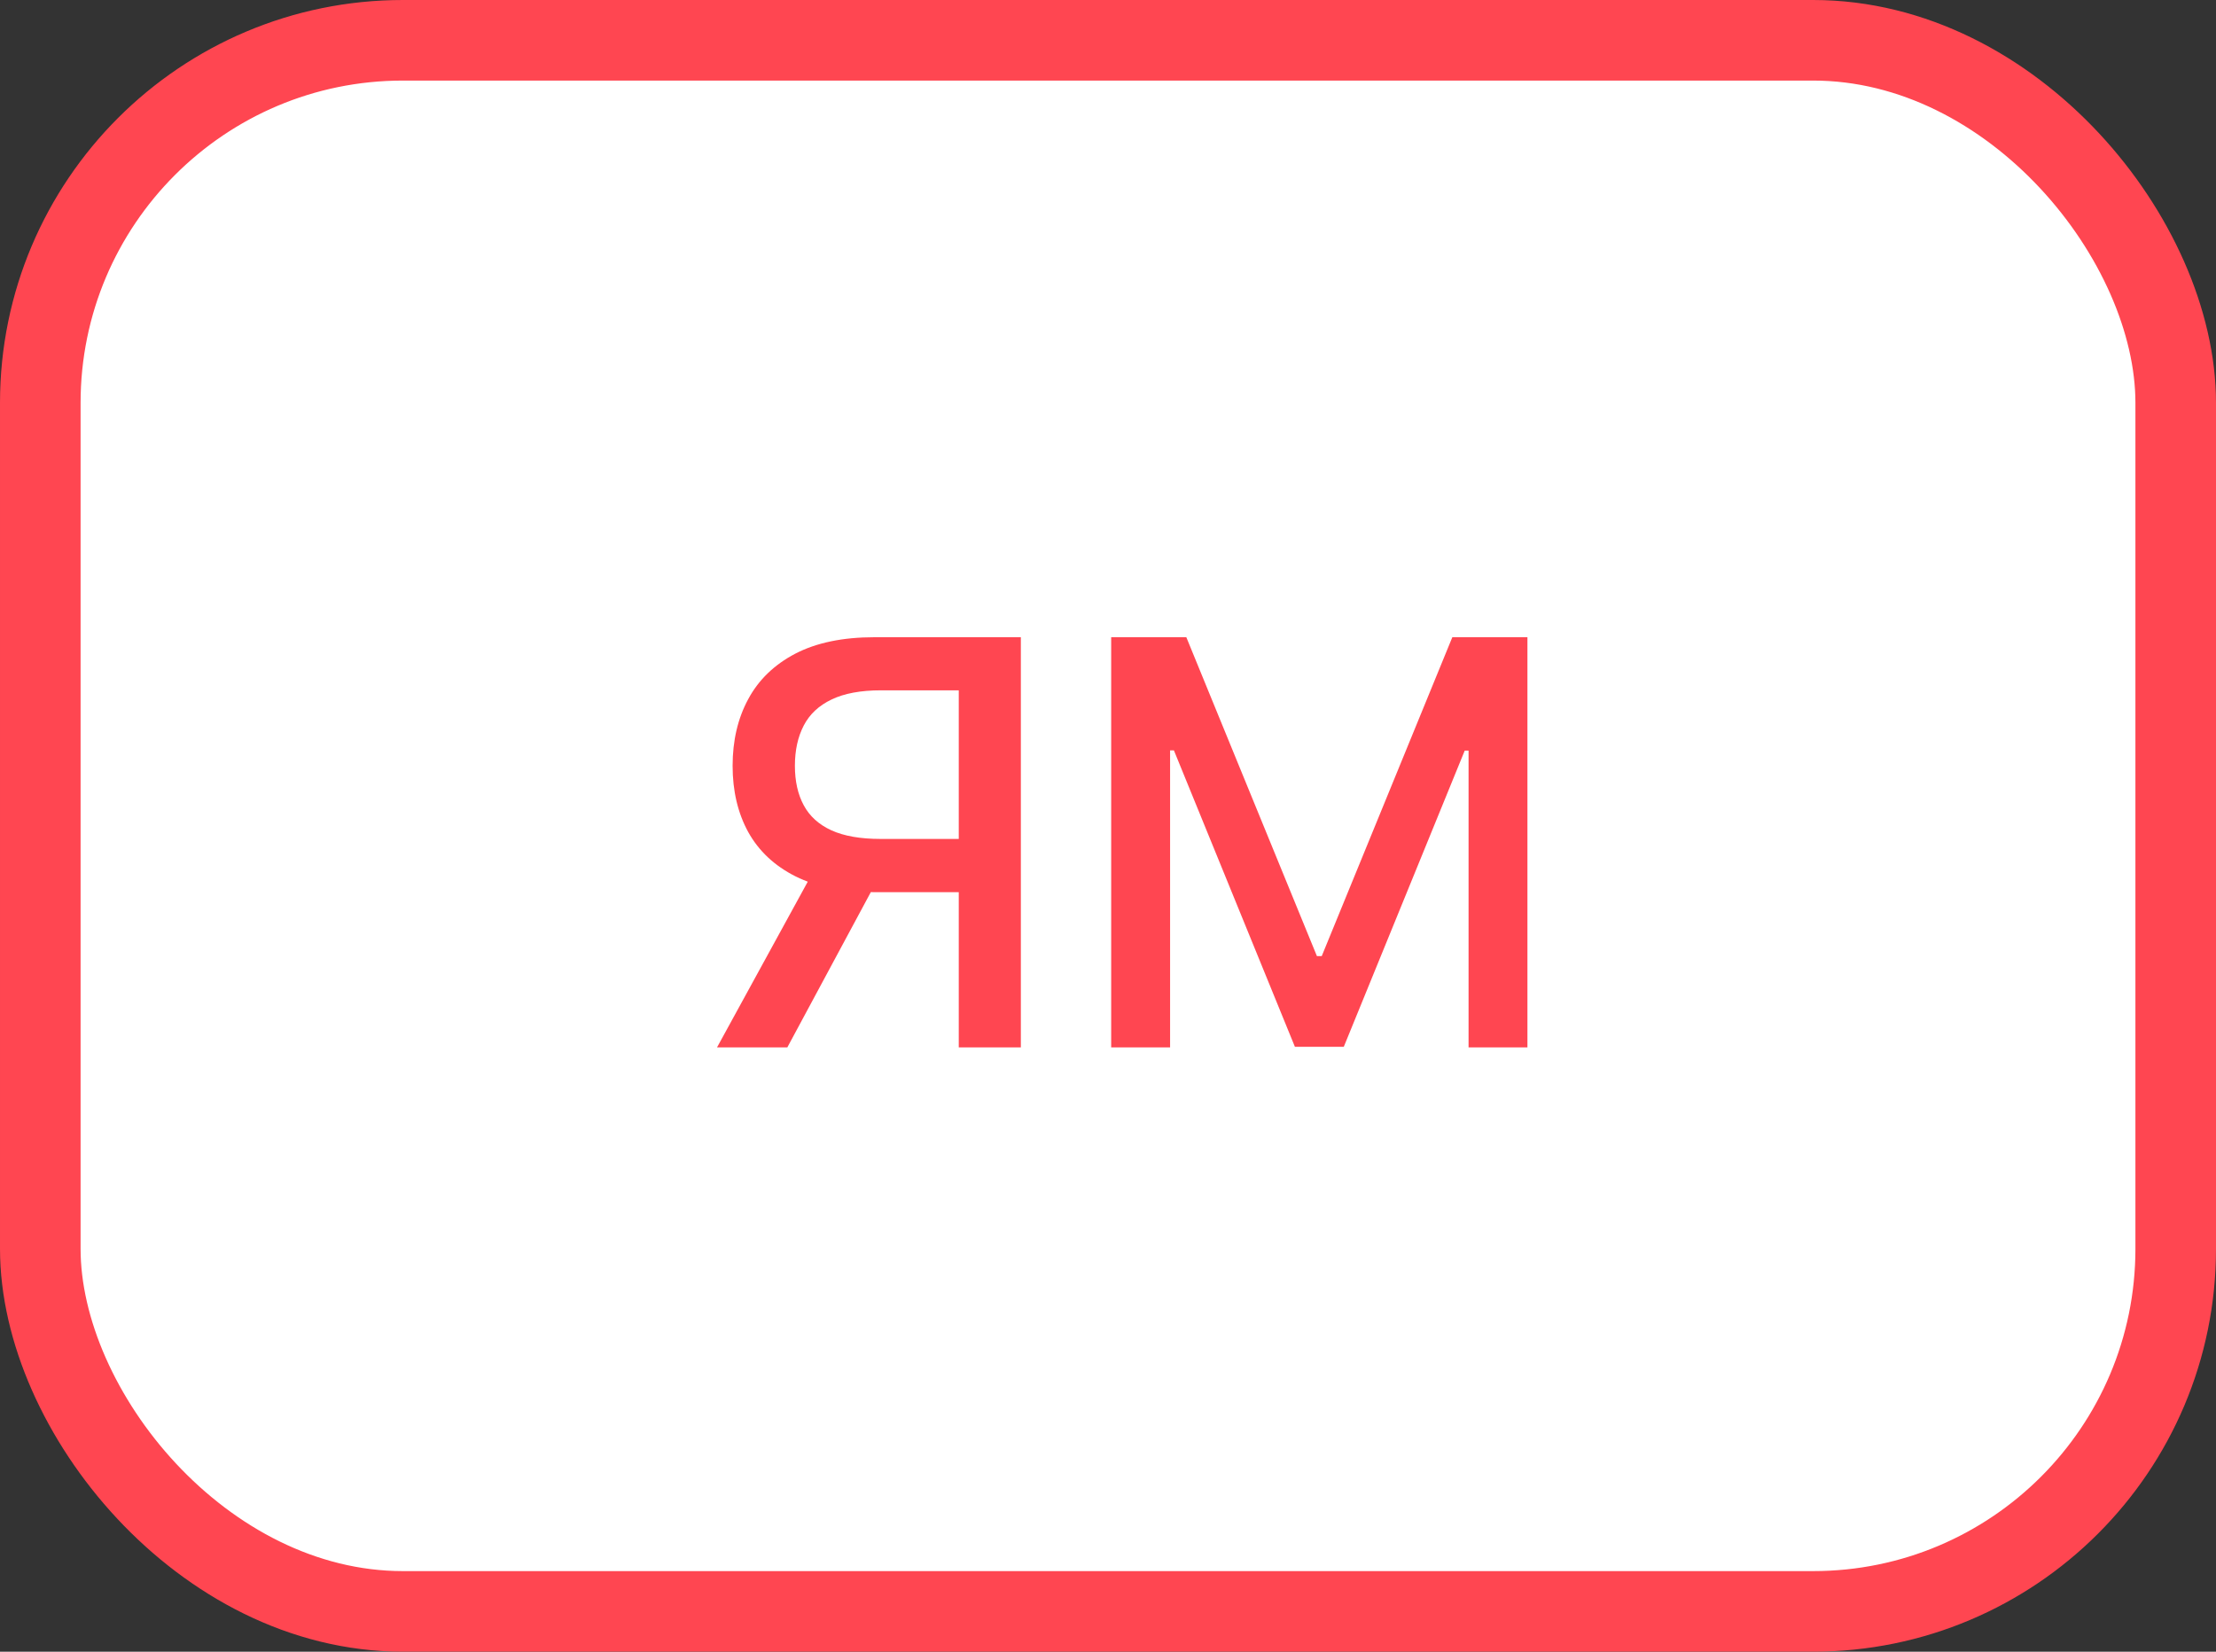
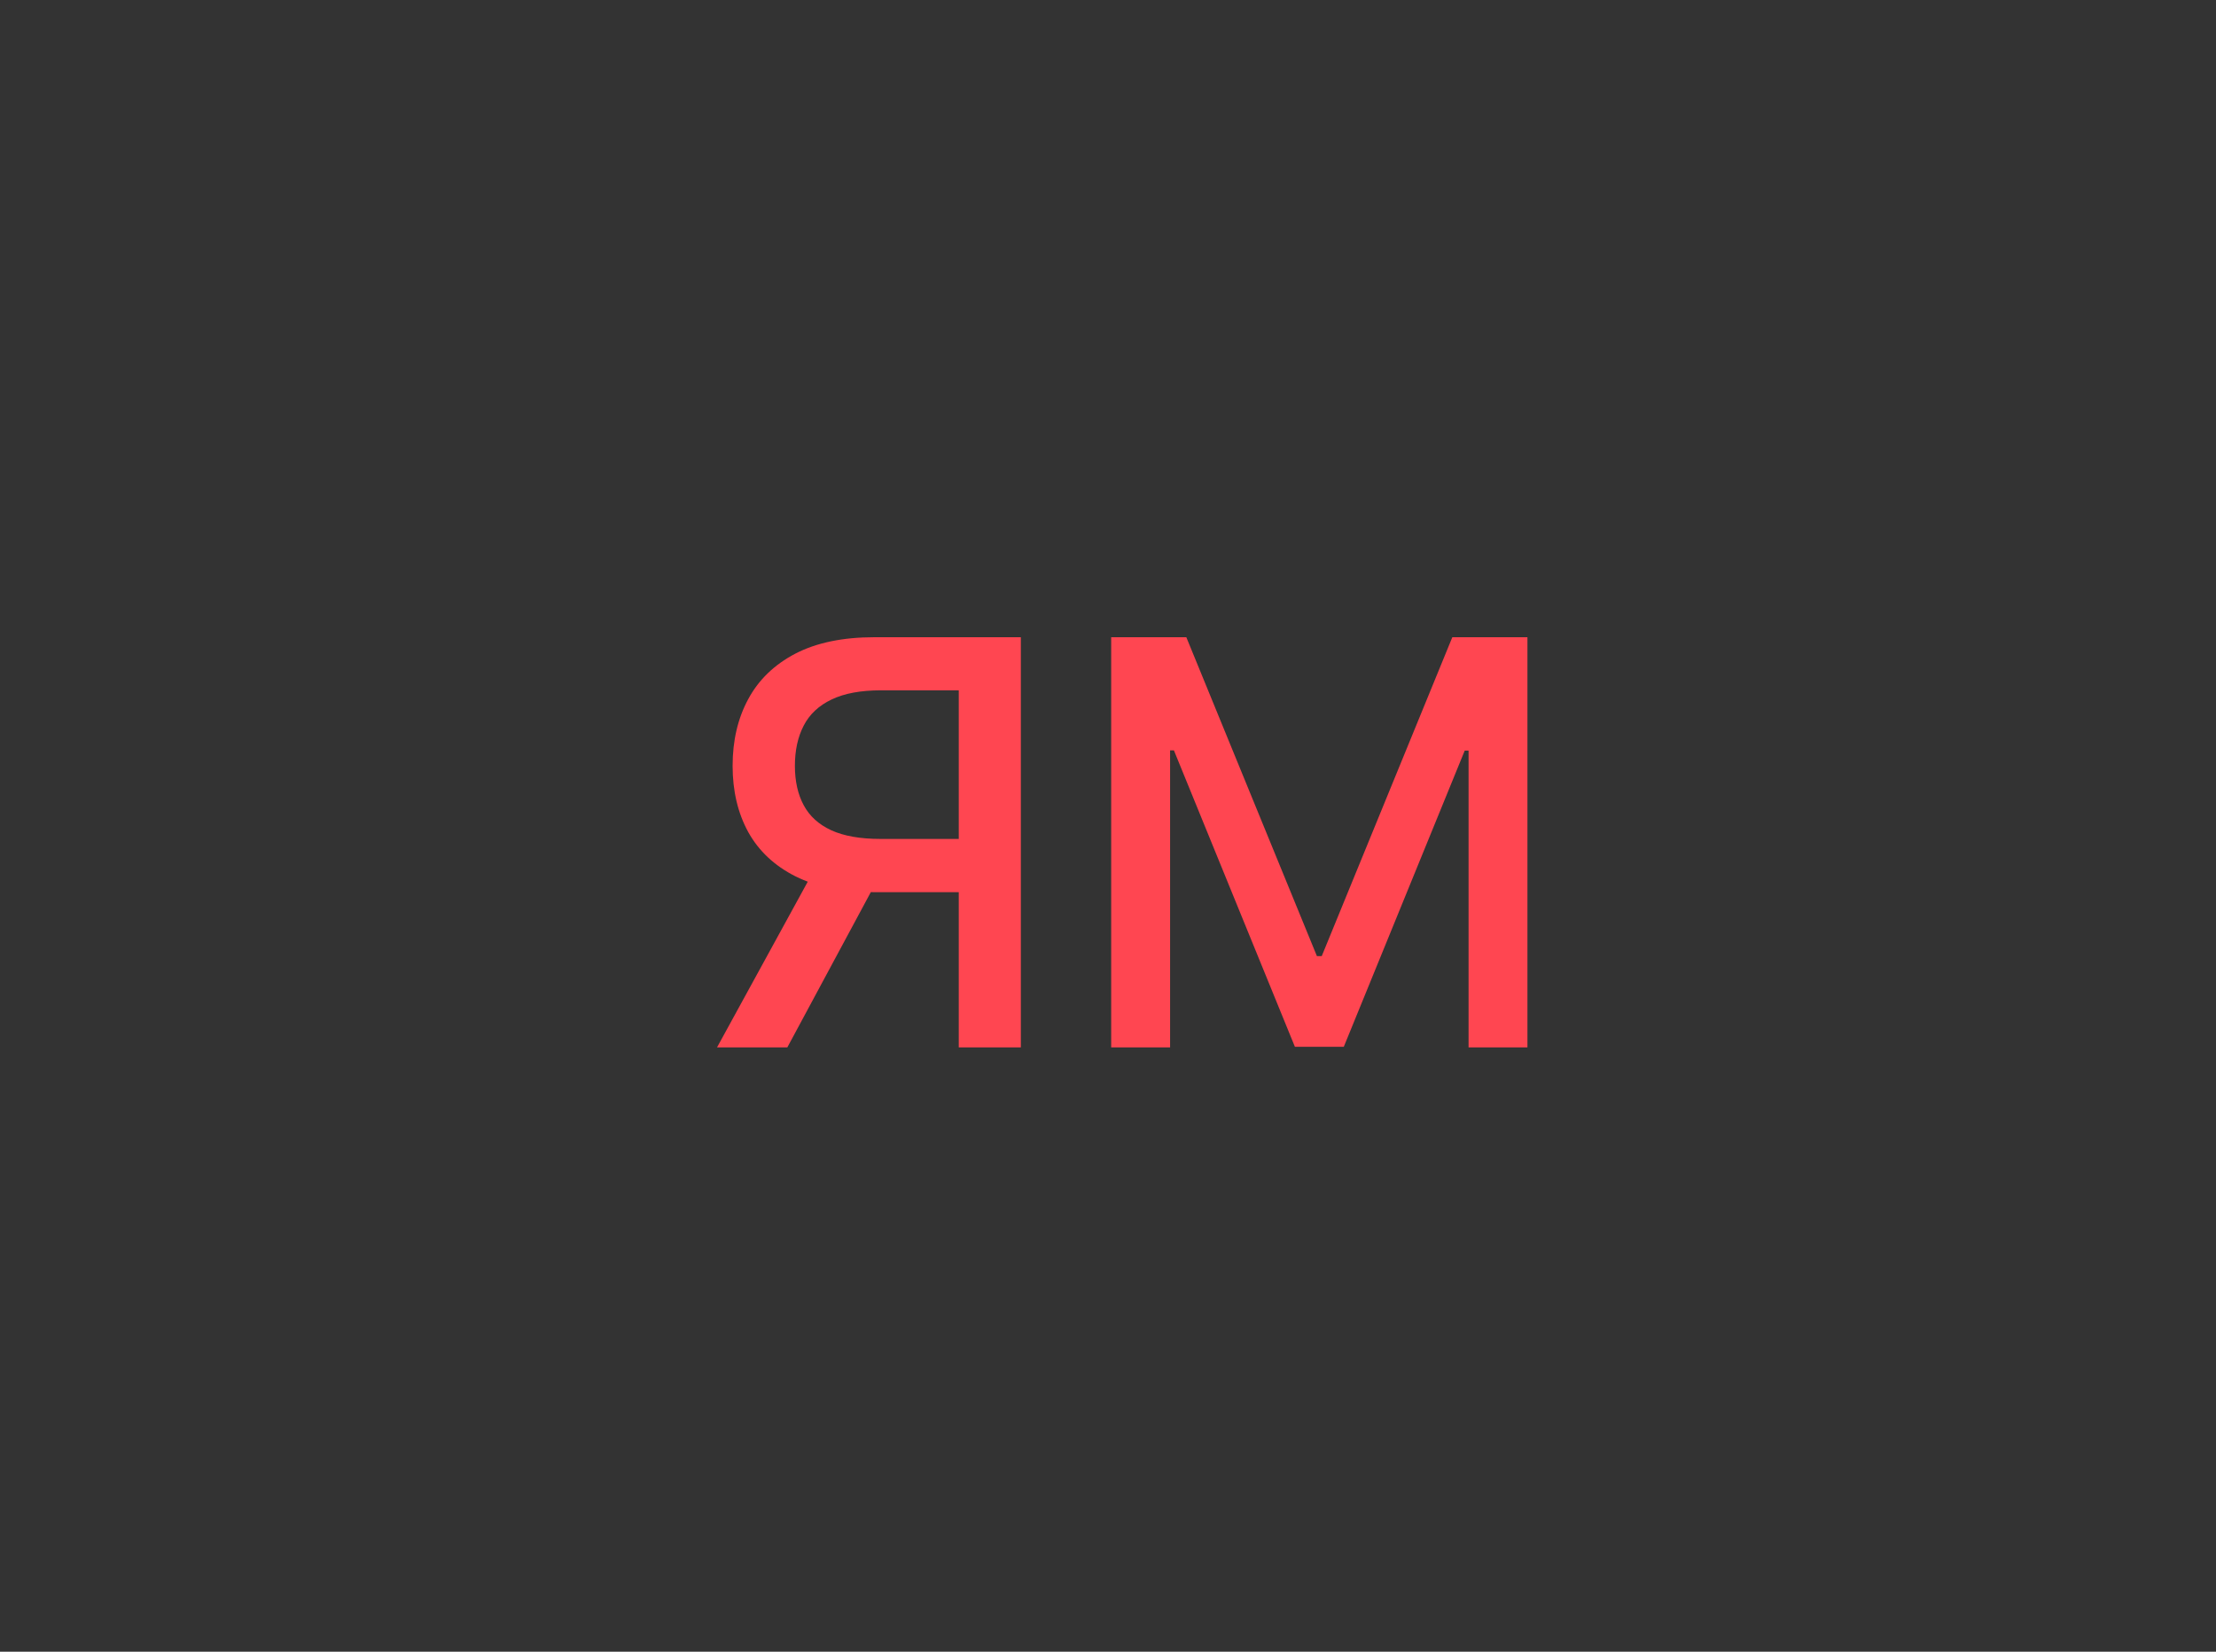
<svg xmlns="http://www.w3.org/2000/svg" width="55" height="41" viewBox="0 0 55 41" fill="none">
  <rect x="0" y="0" width="55" height="41" fill="#333333" stroke="none" />
-   <rect x="1" y="1" width="53" height="39" rx="9" fill="white" stroke="#FF4651" stroke-width="2" />
  <path d="M25.337 26H23.796V17.136H21.867C21.363 17.136 20.954 17.212 20.639 17.364C20.324 17.514 20.094 17.729 19.948 18.011C19.802 18.292 19.729 18.625 19.729 19.01C19.729 19.391 19.802 19.718 19.948 19.989C20.094 20.261 20.323 20.468 20.634 20.611C20.946 20.753 21.352 20.825 21.852 20.825H24.462V22.147H21.708C20.923 22.147 20.268 22.016 19.744 21.754C19.224 21.492 18.833 21.126 18.571 20.655C18.312 20.182 18.183 19.633 18.183 19.01C18.183 18.384 18.312 17.832 18.571 17.354C18.829 16.874 19.219 16.498 19.739 16.226C20.263 15.954 20.918 15.818 21.703 15.818H25.337V26ZM20.311 21.406H22.011L19.541 26H17.796L20.311 21.406ZM27.579 15.818H29.444L32.685 23.733H32.805L36.046 15.818H37.91V26H36.449V18.632H36.354L33.352 25.985H32.139L29.136 18.627H29.041V26H27.579V15.818Z" fill="#FF4651" />
</svg>